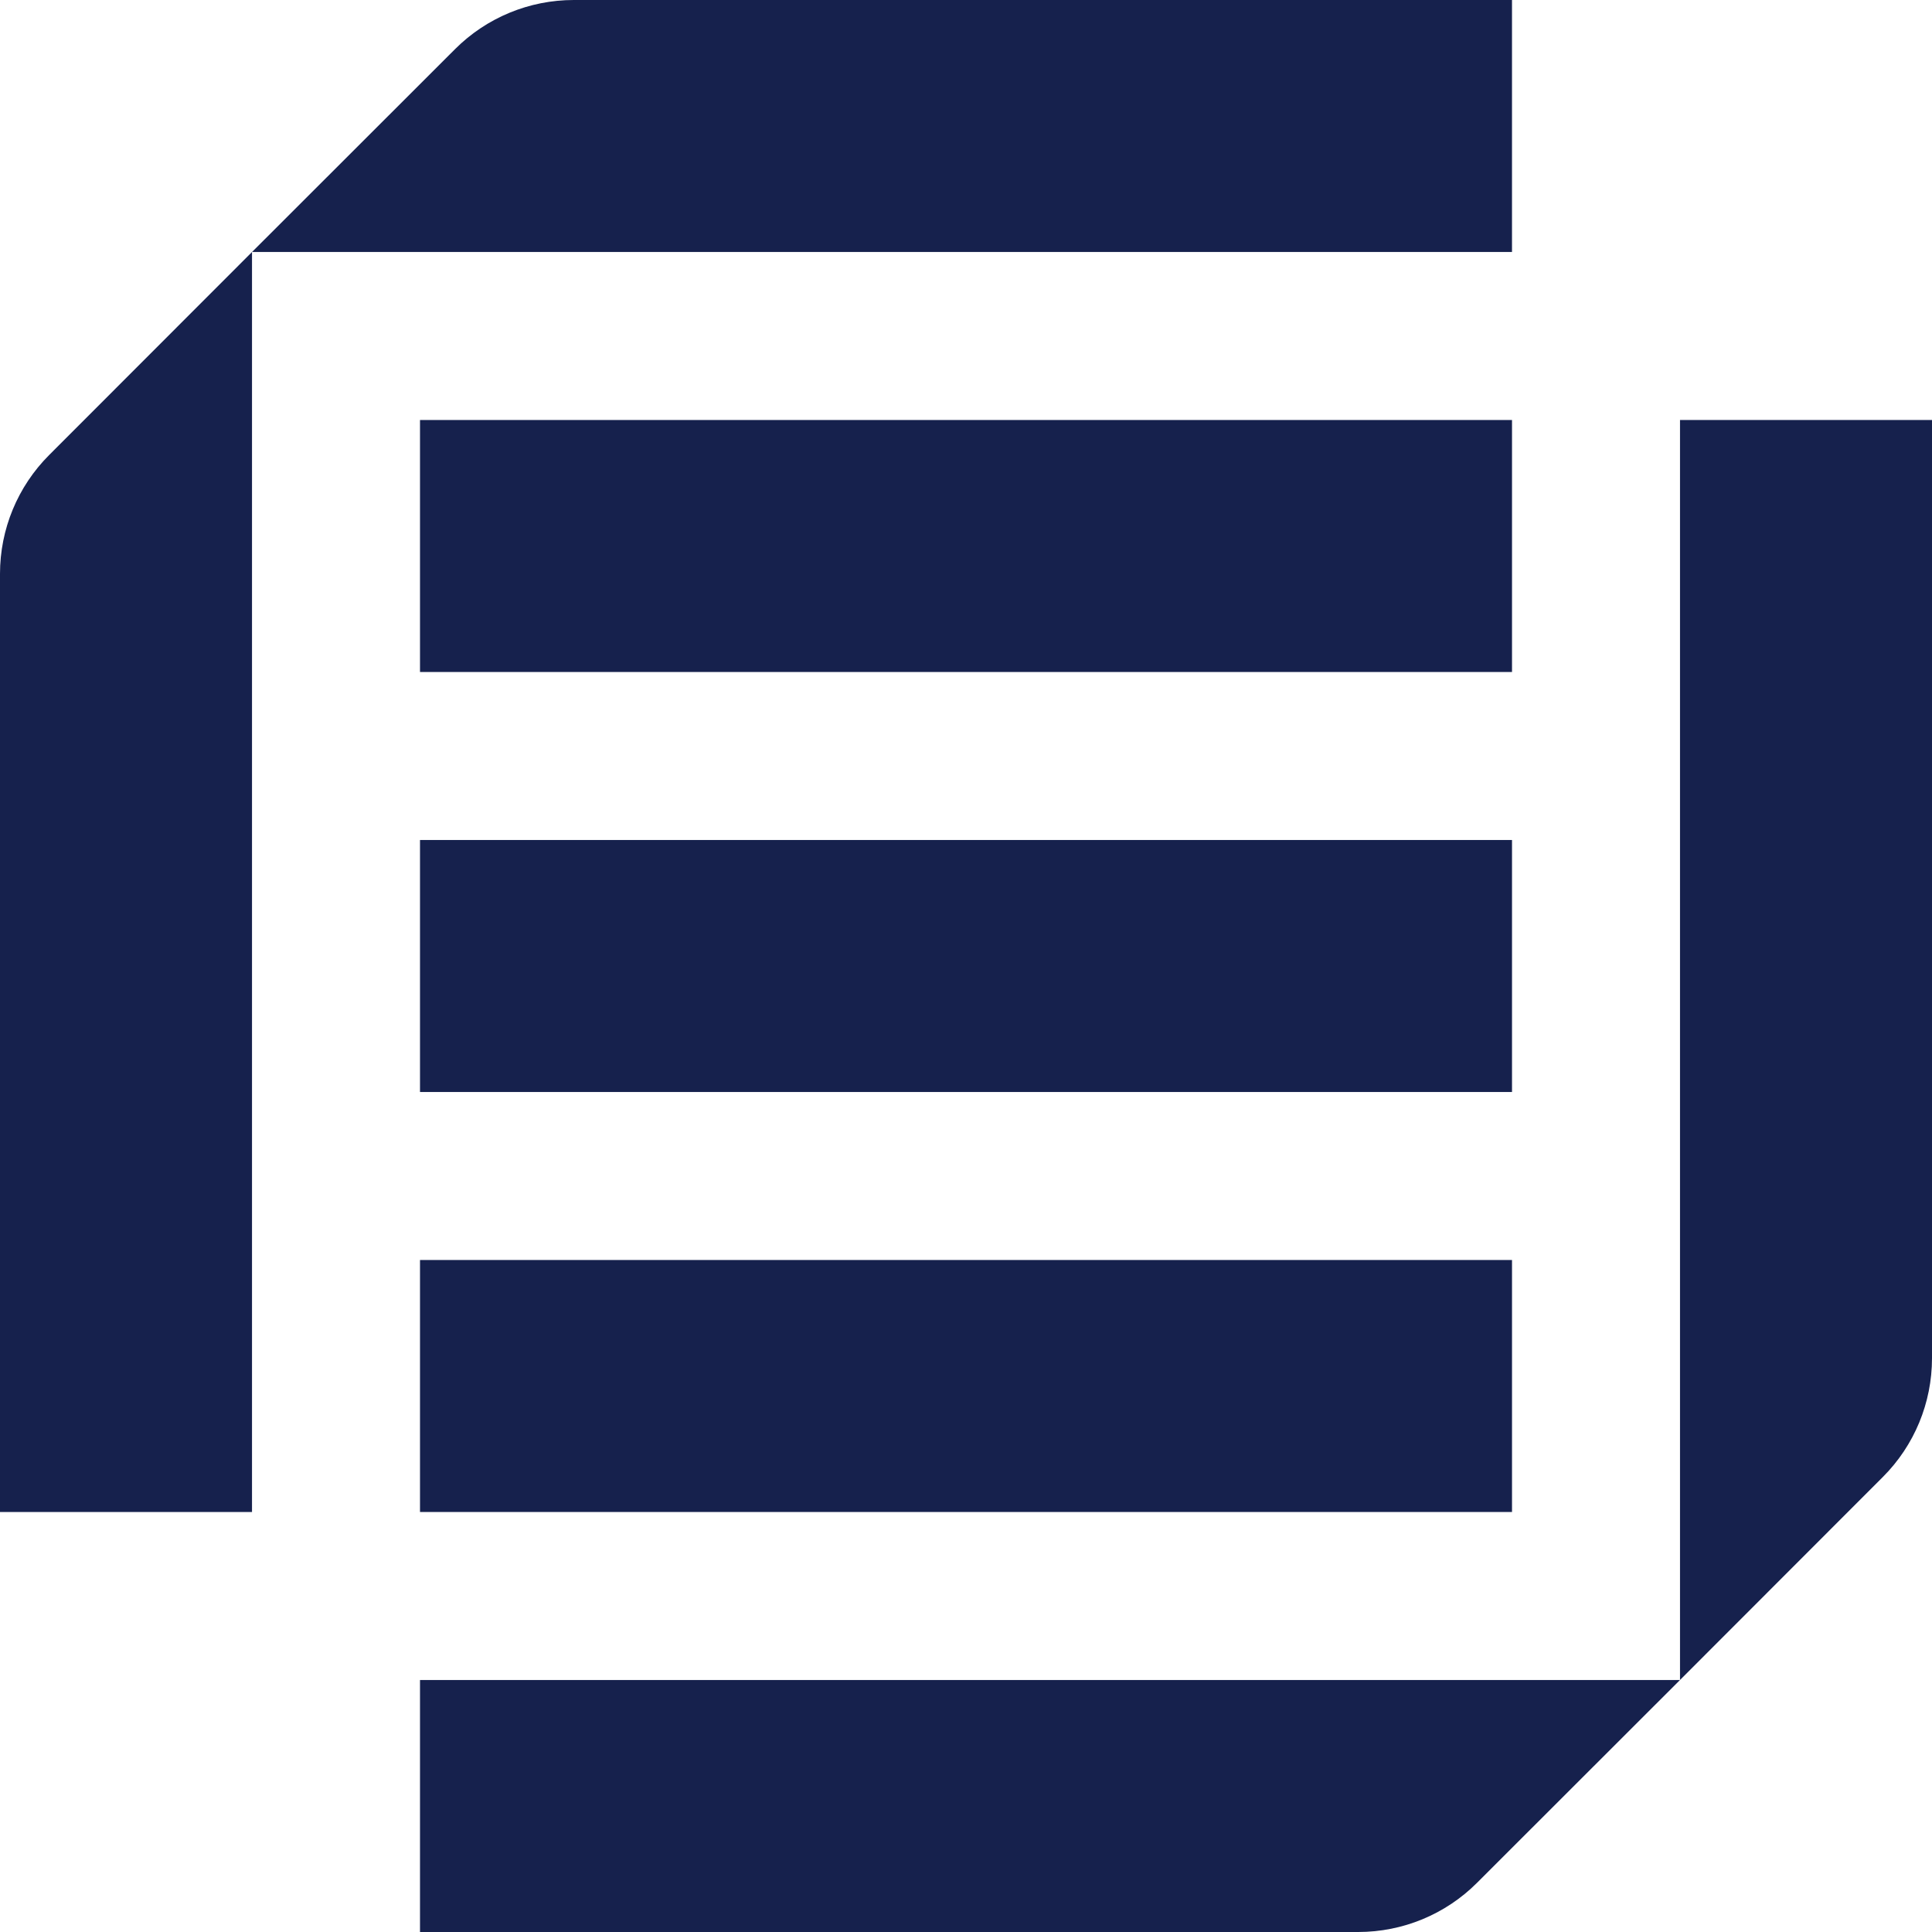
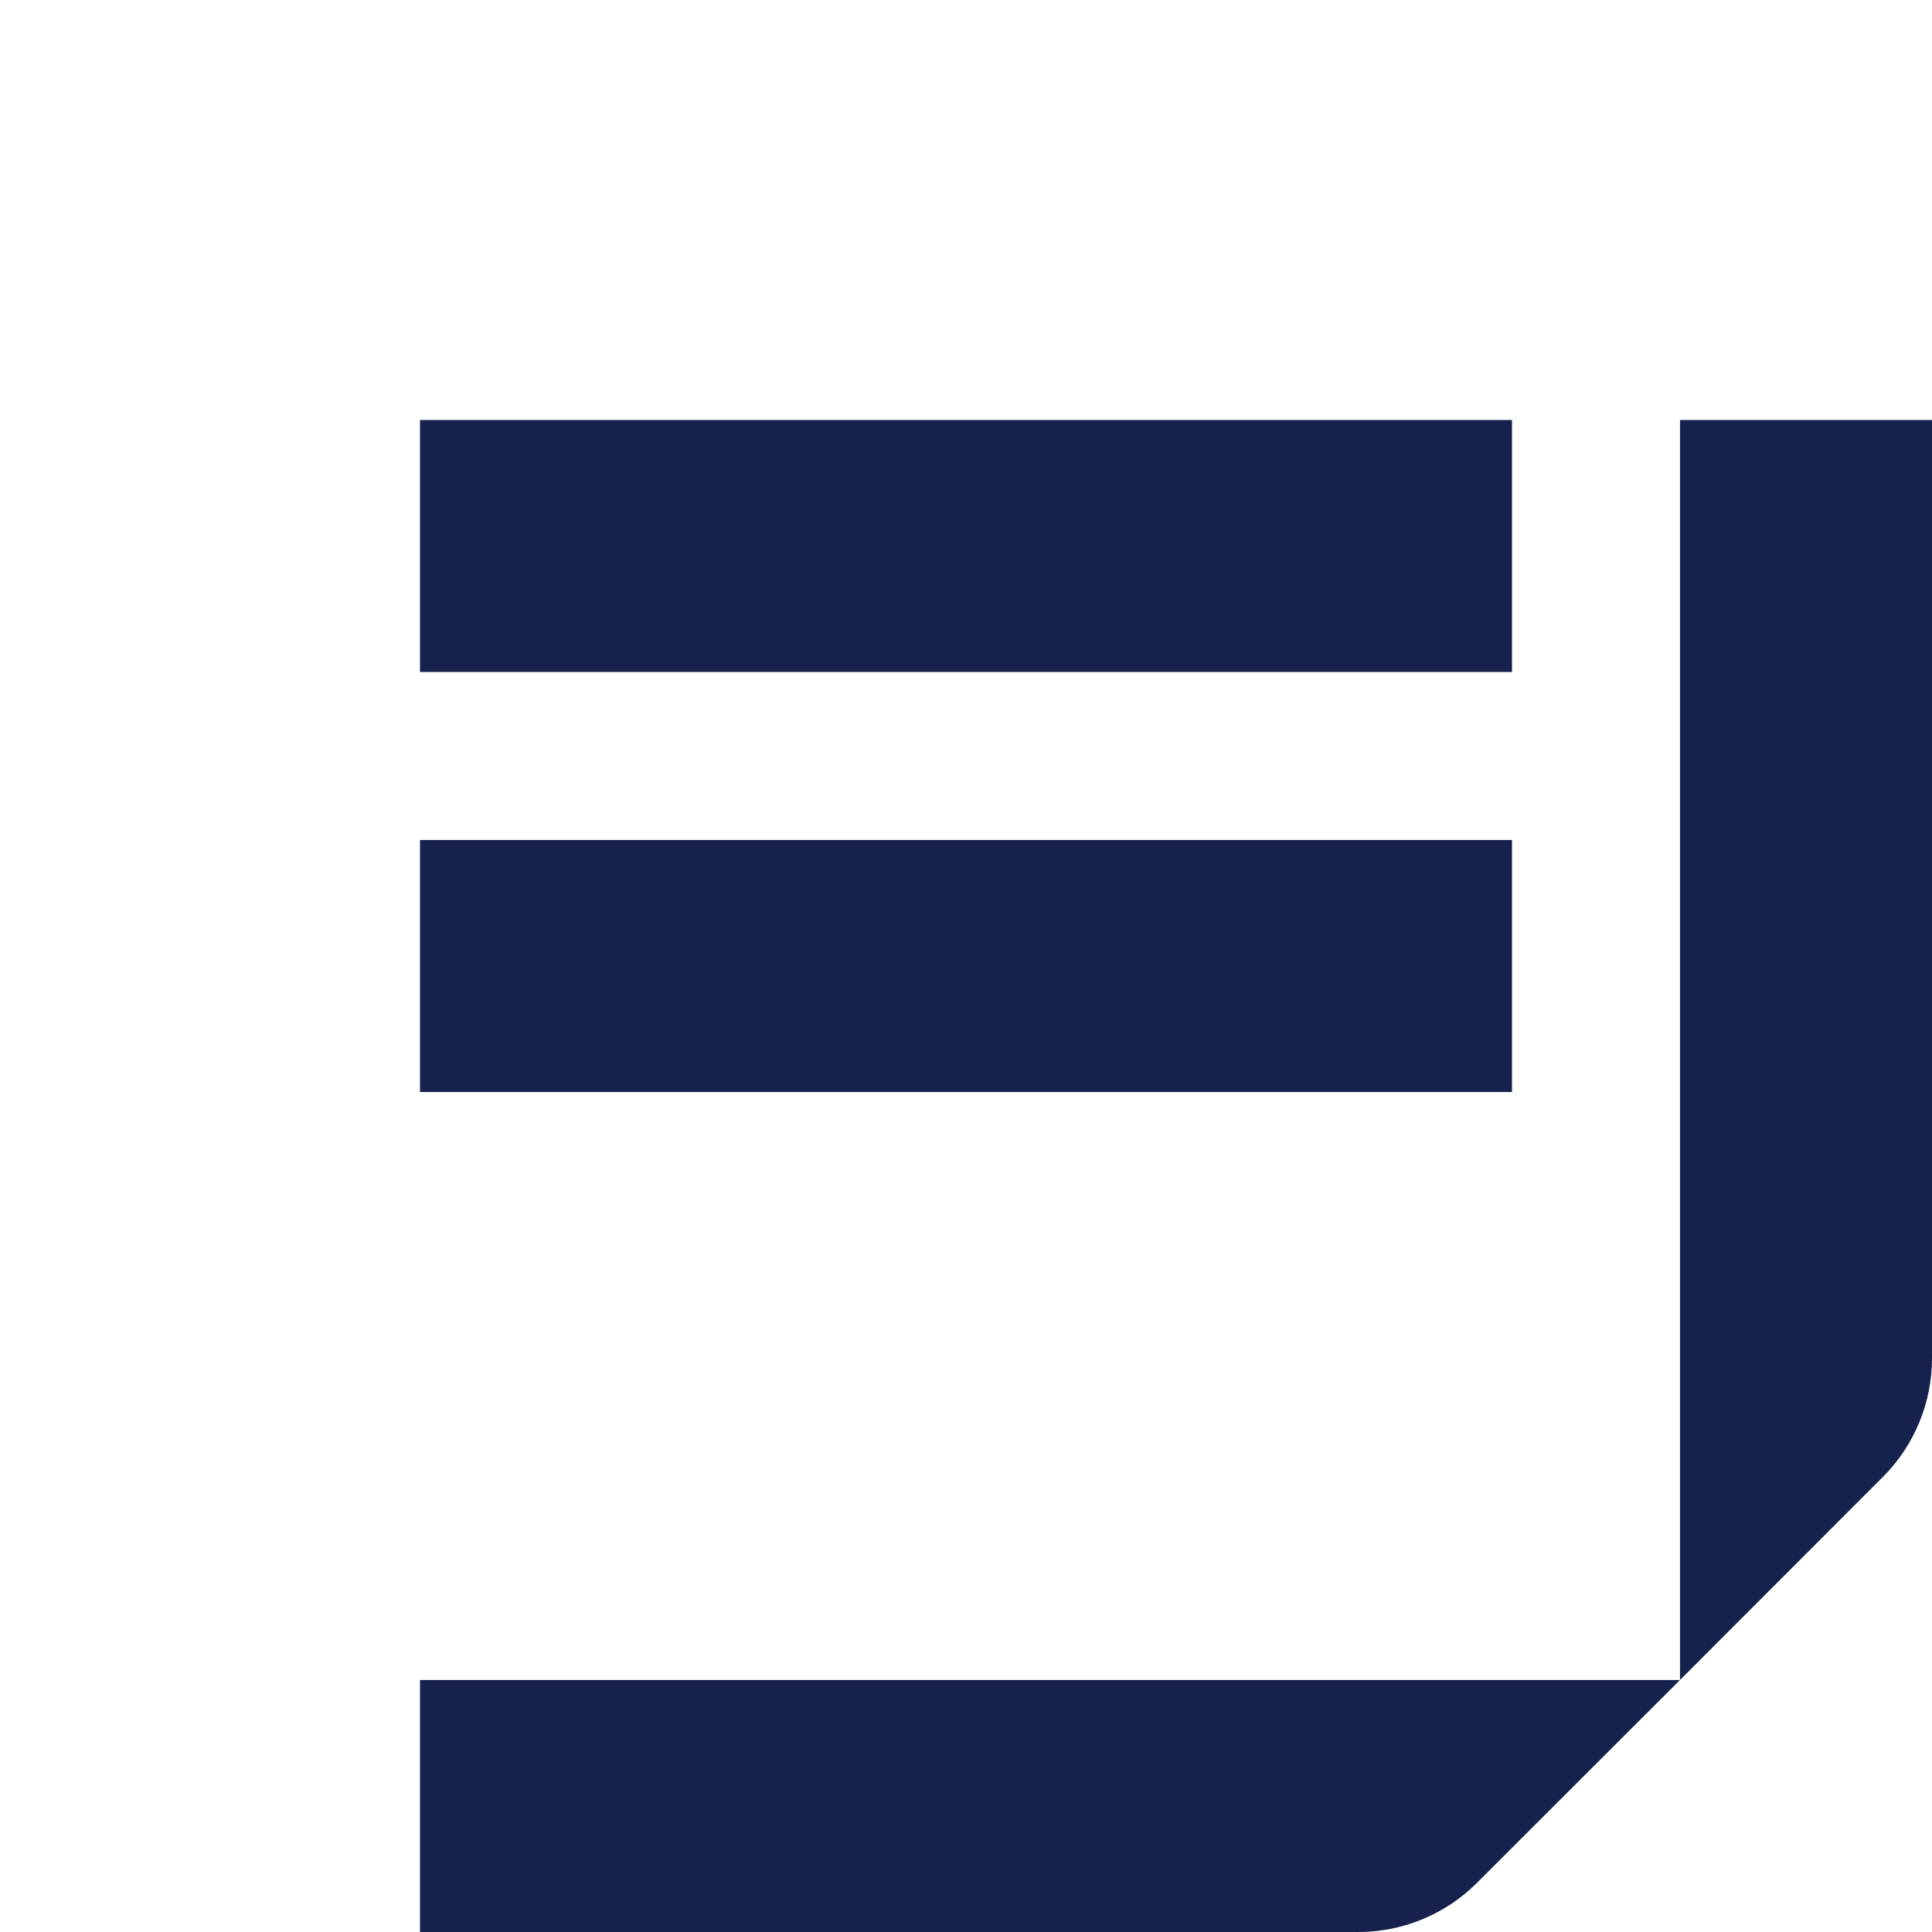
<svg xmlns="http://www.w3.org/2000/svg" width="160" height="160" viewBox="0 0 160 160" fill="none">
  <g id="Icon -1">
    <path id="Vector" d="M125.218 34.783H34.783V55.652H125.218V34.783Z" fill="#16214D" />
    <path id="Vector_2" d="M125.218 69.565H34.783V90.435H125.218V69.565Z" fill="#16214D" />
-     <path id="Vector_3" d="M125.218 104.348H34.783V125.217H125.218V104.348Z" fill="#16214D" />
    <path id="Vector_4" d="M112.48 160H34.783V139.13H139.131L122.317 155.93C119.708 158.539 116.174 160 112.48 160Z" fill="#16214D" />
    <path id="Vector_5" d="M160 112.48V34.783H139.131V139.13L155.931 122.316C158.539 119.708 160 116.174 160 112.48Z" fill="#16214D" />
-     <path id="Vector_6" d="M47.52 0H125.217V20.87H20.87L37.684 4.07C40.292 1.461 43.826 0 47.52 0Z" fill="#16214D" />
-     <path id="Vector_7" d="M0 47.52V125.217H20.87V20.87L4.07 37.684C1.461 40.292 0 43.826 0 47.52Z" fill="#16214D" />
  </g>
</svg>